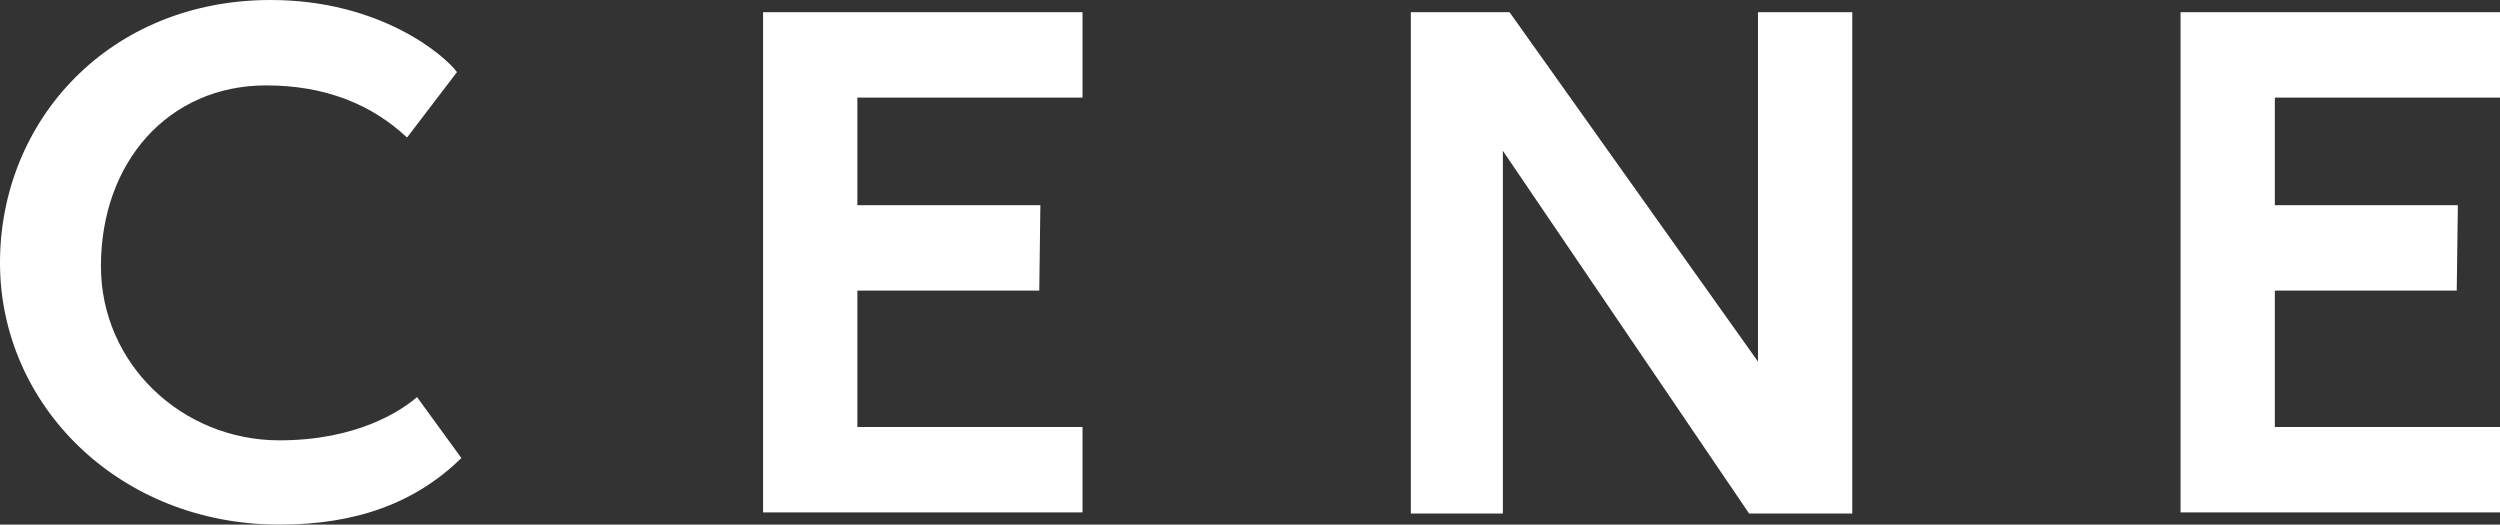
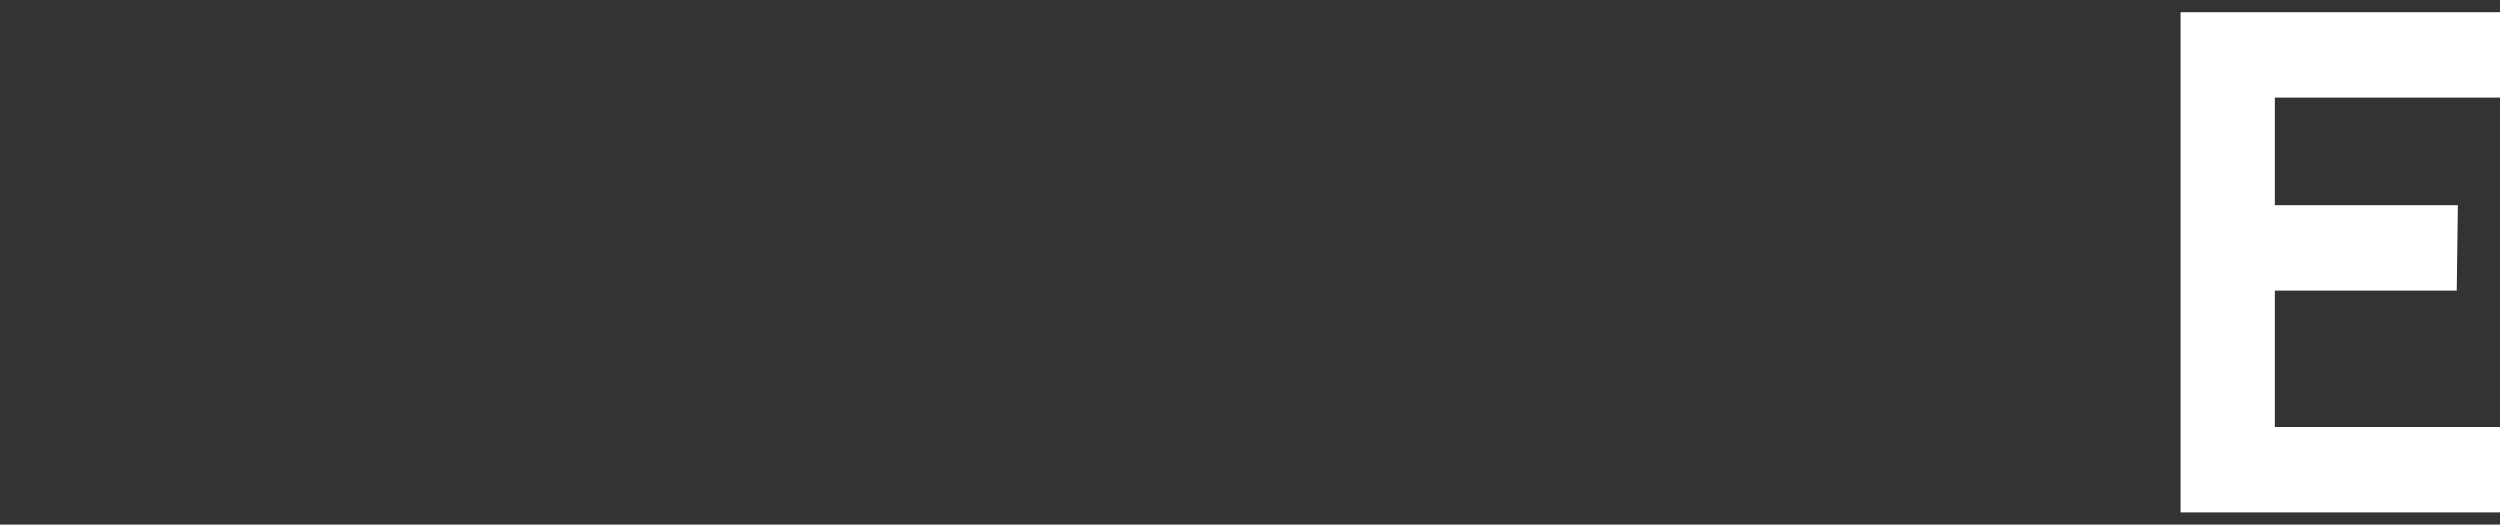
<svg xmlns="http://www.w3.org/2000/svg" version="1.1" id="レイヤー_1" x="0px" y="0px" viewBox="0 0 225.4 47.3" style="enable-background:new 0 0 225.4 47.3;" xml:space="preserve">
  <rect x="0" y="0" width="225.4" height="47.3" fill="#333333" stroke="none" />
  <style type="text/css">
	.st0{fill:#FFFFFF;}
</style>
  <g>
-     <path class="st0" d="M41.6,41.3c-4.1,4-9.4,6-16.4,6C10.7,47.3,0,36.5,0,23.7C0,10.8,9.9,0,24.4,0c9.9,0,15.7,5,16.8,6.5l-4.5,5.9   c-3.2-3-7.4-4.7-12.7-4.7C15.2,7.7,9.1,14.6,9.1,24c0,8.8,7.3,15.7,16.1,15.7c6.9,0,10.9-2.6,12.4-3.9L41.6,41.3z" />
-     <path class="st0" d="M68.8,46.2V1.1h28.8v7.7H77.3v9.7h16.5l-0.1,7.7H77.3v12.3h20.3v7.7H68.8z" />
    <path class="st0" d="M196.6,46.2V1.1h28.8v7.7h-20.3v9.7h16.5l-0.1,7.7h-16.4v12.3h20.3v7.7H196.6z" />
-     <path class="st0" d="M127.2,1.1h8.9l22.4,31.5V1.1h8.5v45.2h-9.3l-22.2-32.7v32.7h-8.3L127.2,1.1L127.2,1.1z" />
  </g>
</svg>